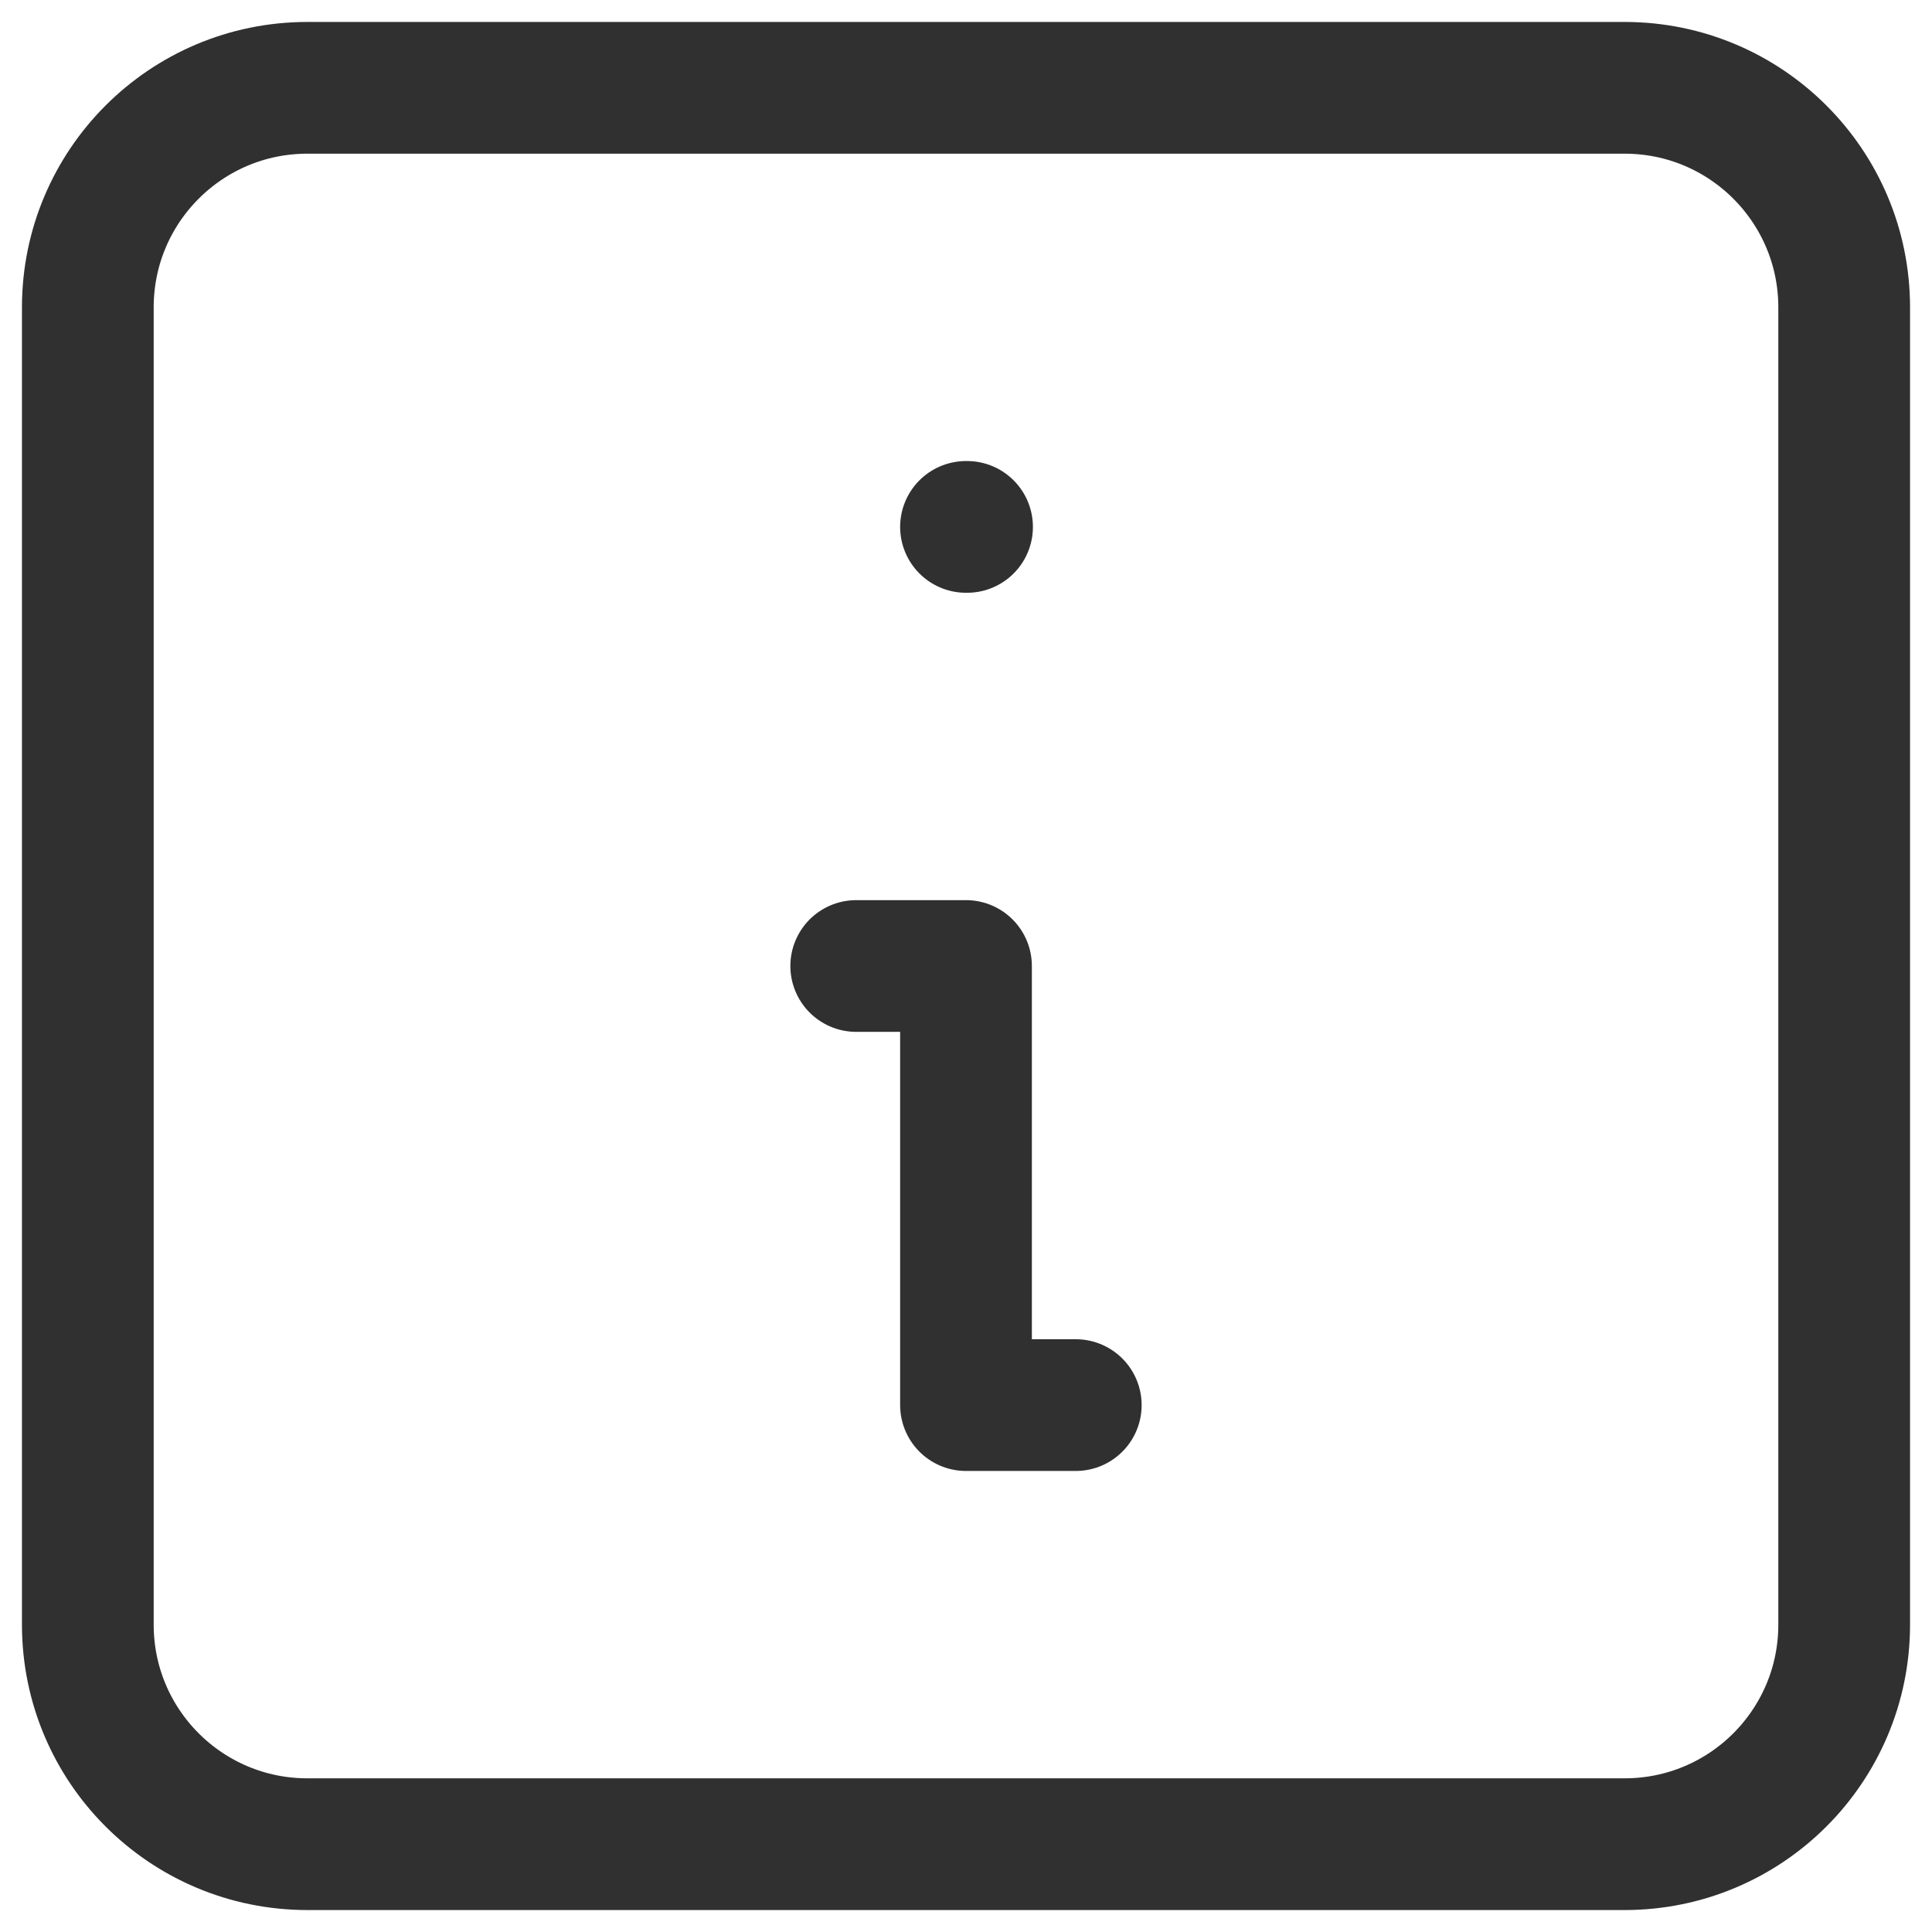
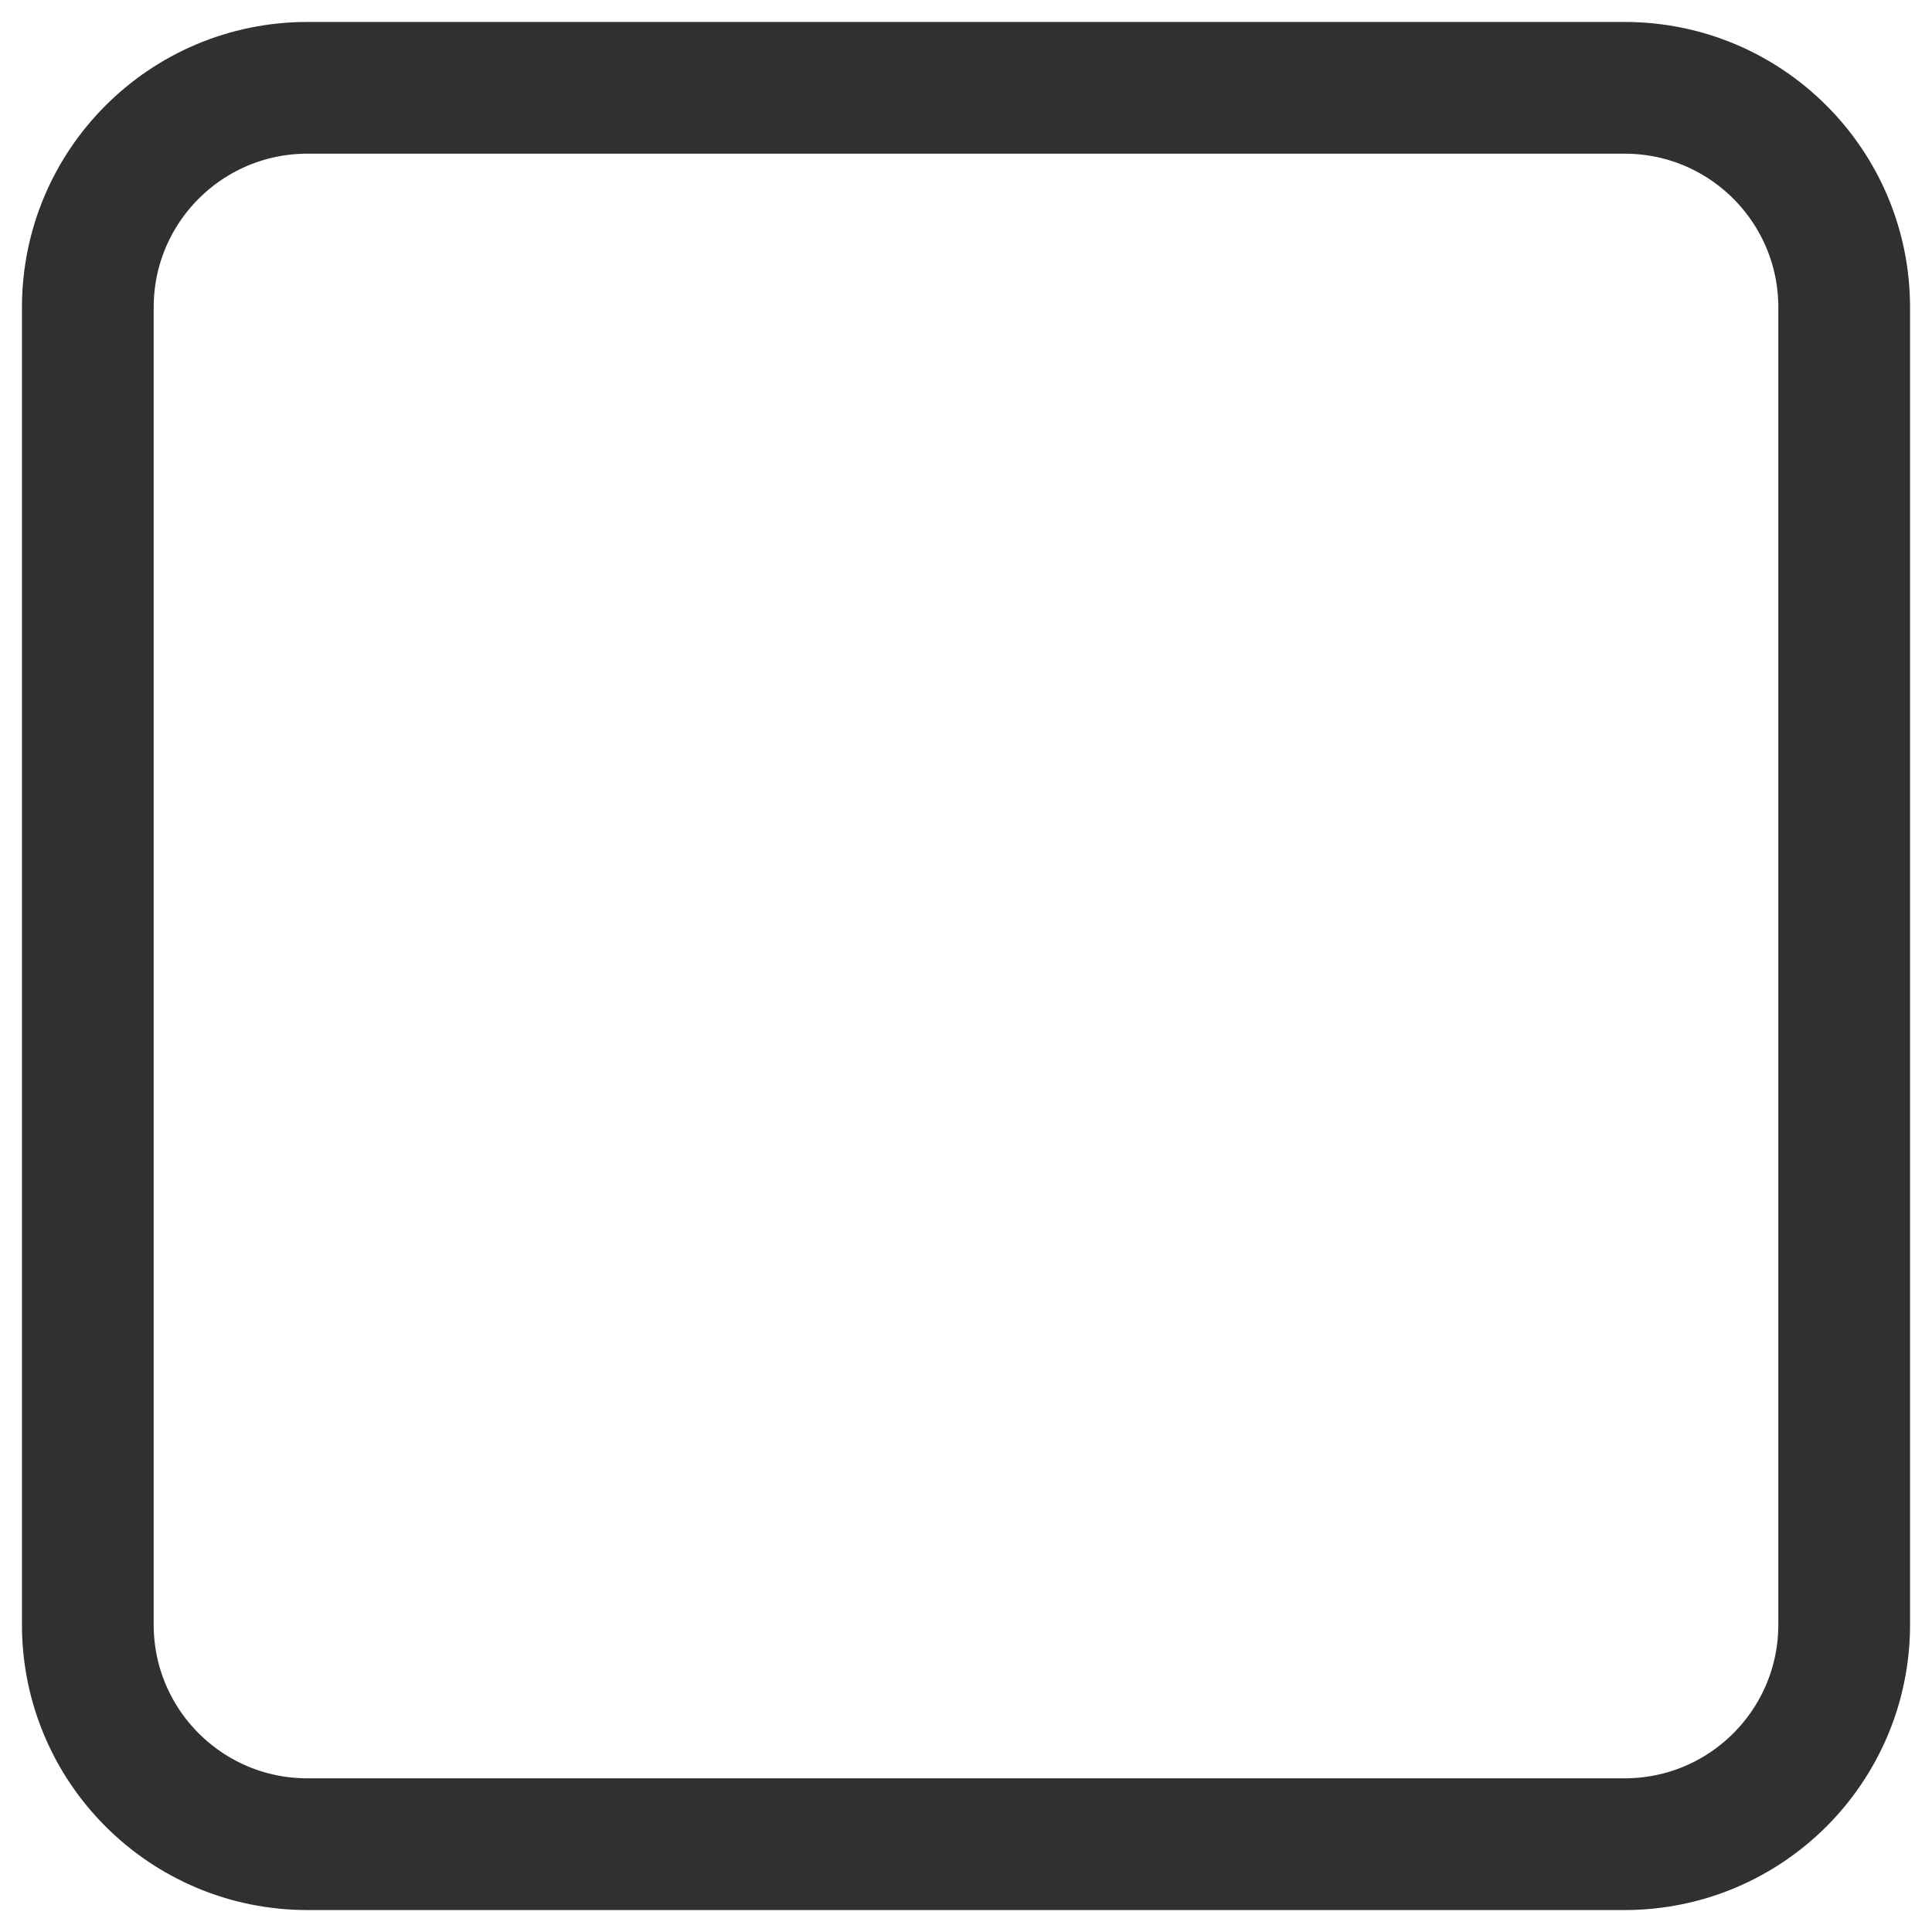
<svg xmlns="http://www.w3.org/2000/svg" width="22" height="22" viewBox="0 0 22 22" fill="none">
-   <path d="M11 6H11.012" stroke="#303030" stroke-width="1.5" stroke-linecap="round" stroke-linejoin="round" />
  <path d="M18.5 1H3.5C2.119 1 1 2.119 1 3.5V18.5C1 19.881 2.119 21 3.5 21H18.5C19.881 21 21 19.881 21 18.5V3.5C21 2.119 19.881 1 18.5 1Z" stroke="#303030" stroke-width="1.5" stroke-linecap="round" stroke-linejoin="round" />
-   <path d="M9.75 11H11V16H12.25" stroke="#303030" stroke-width="1.5" stroke-linecap="round" stroke-linejoin="round" />
</svg>